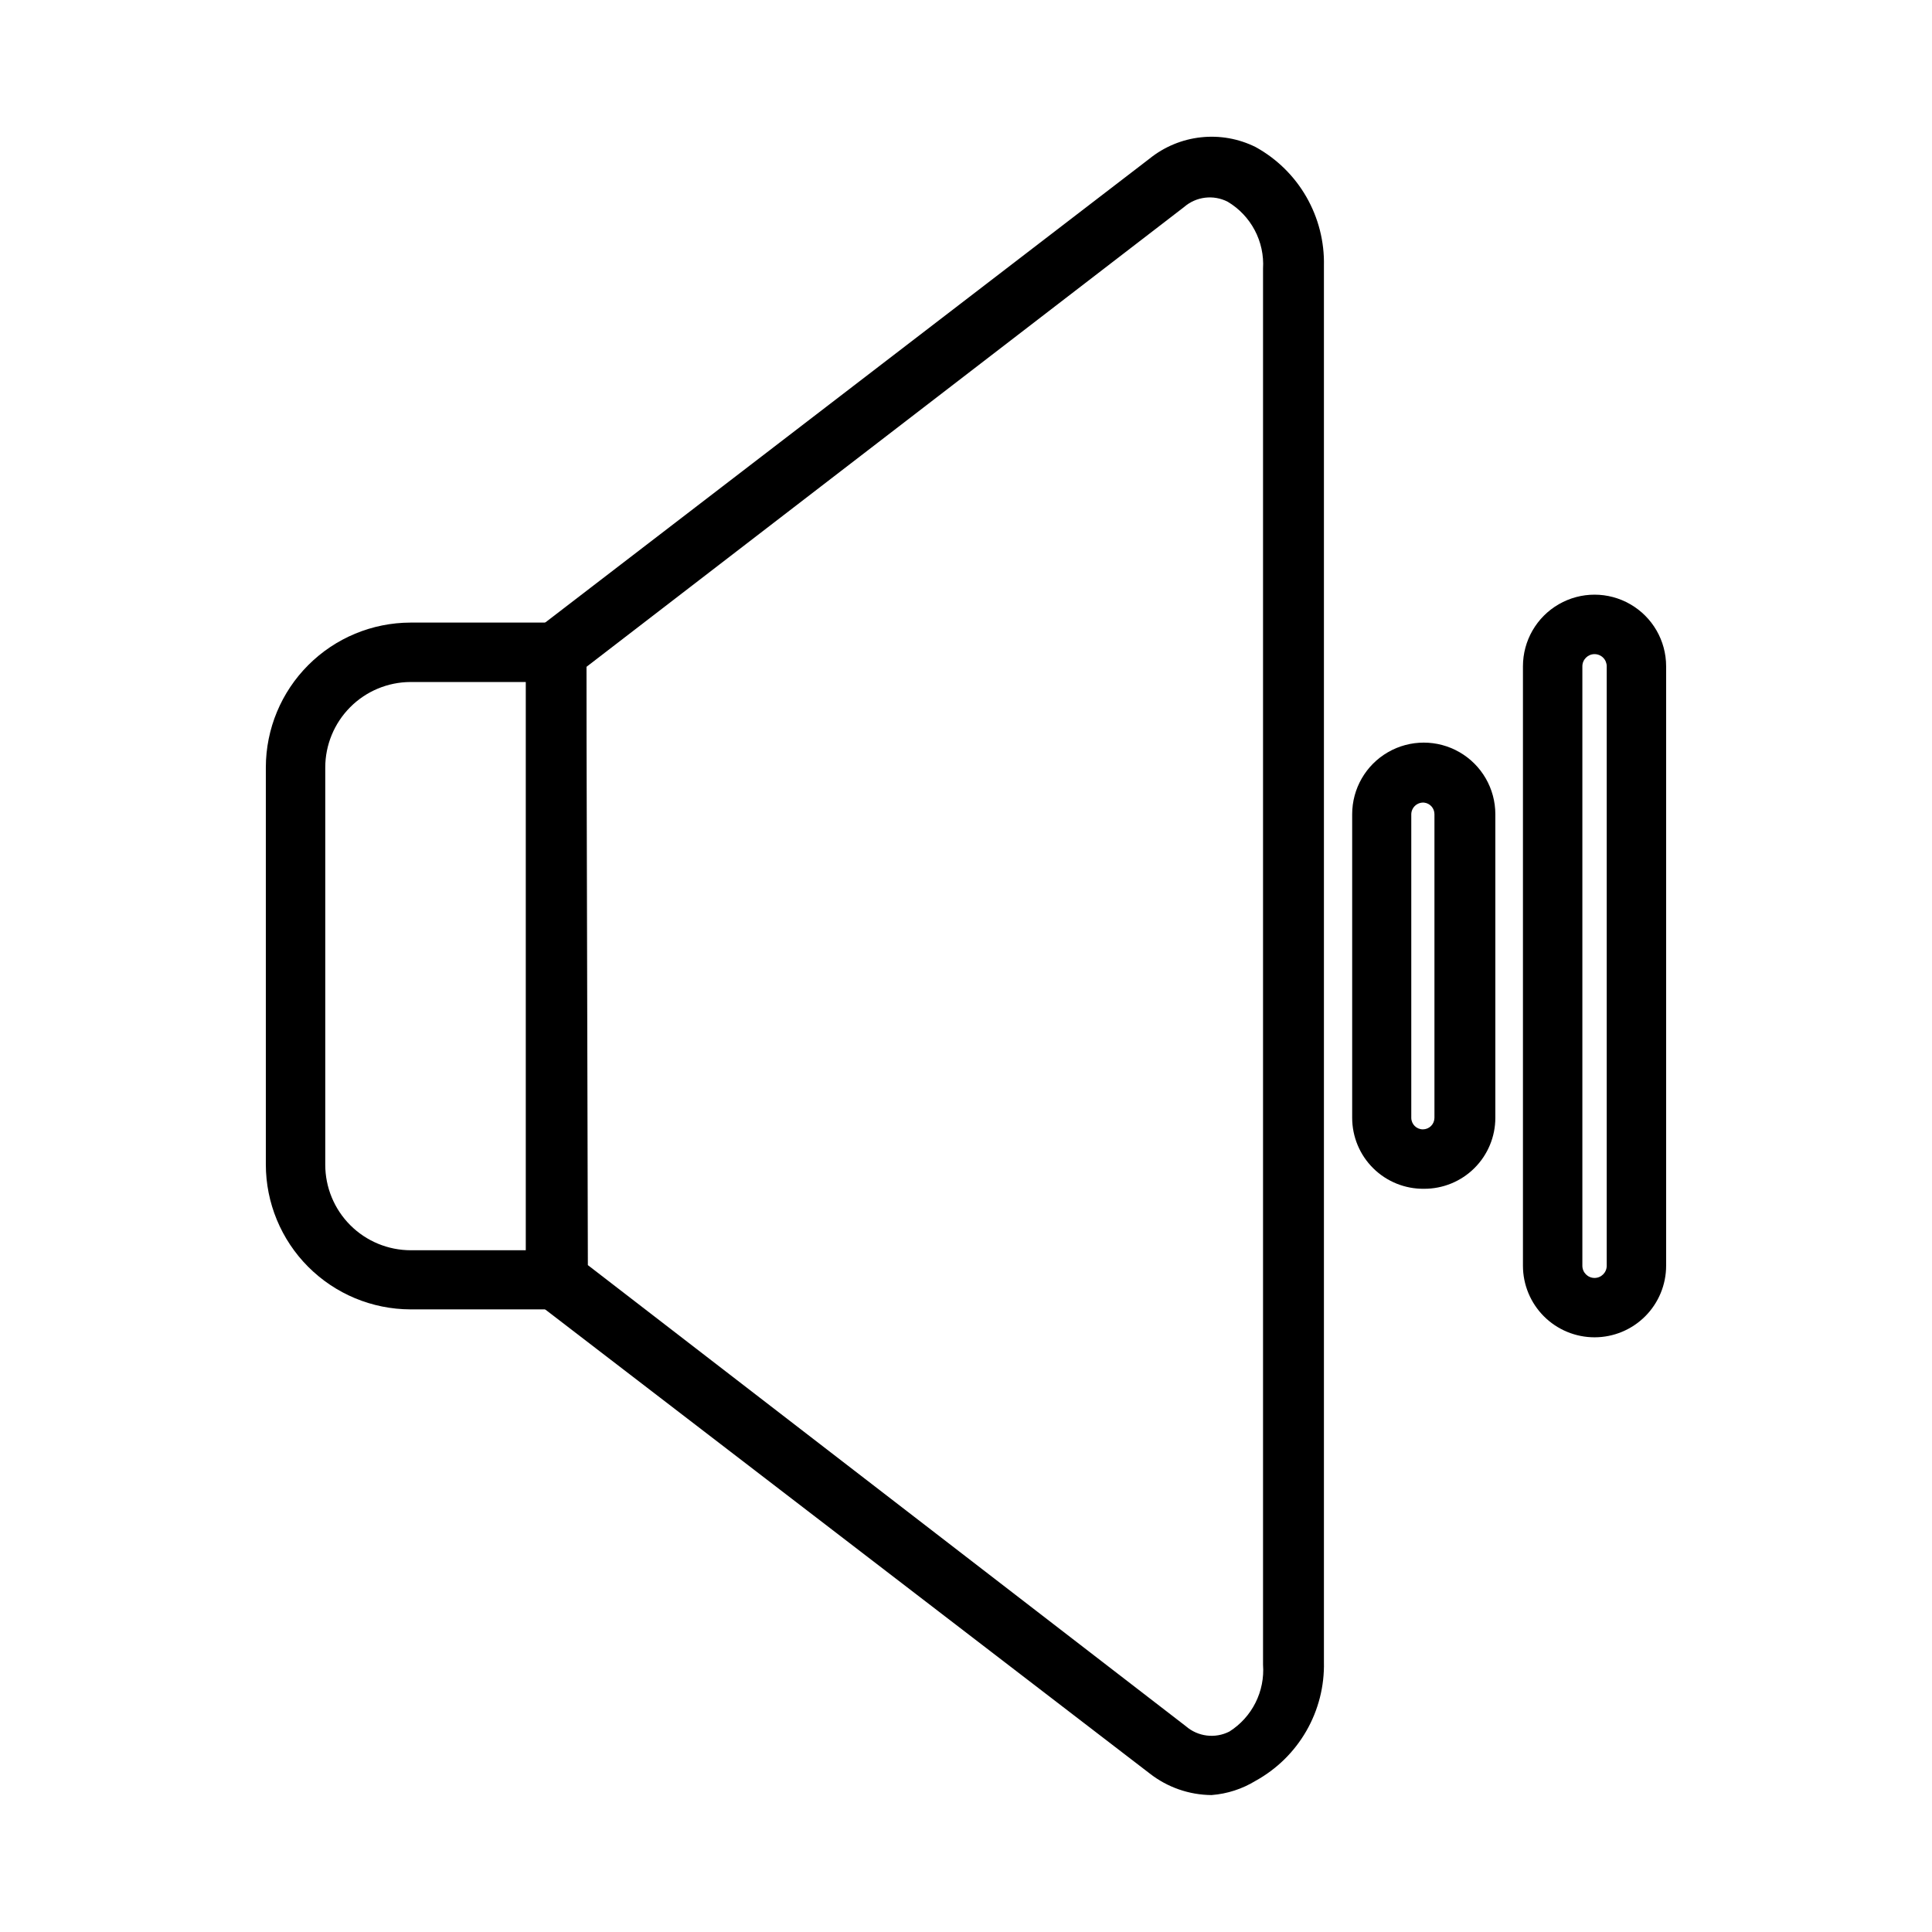
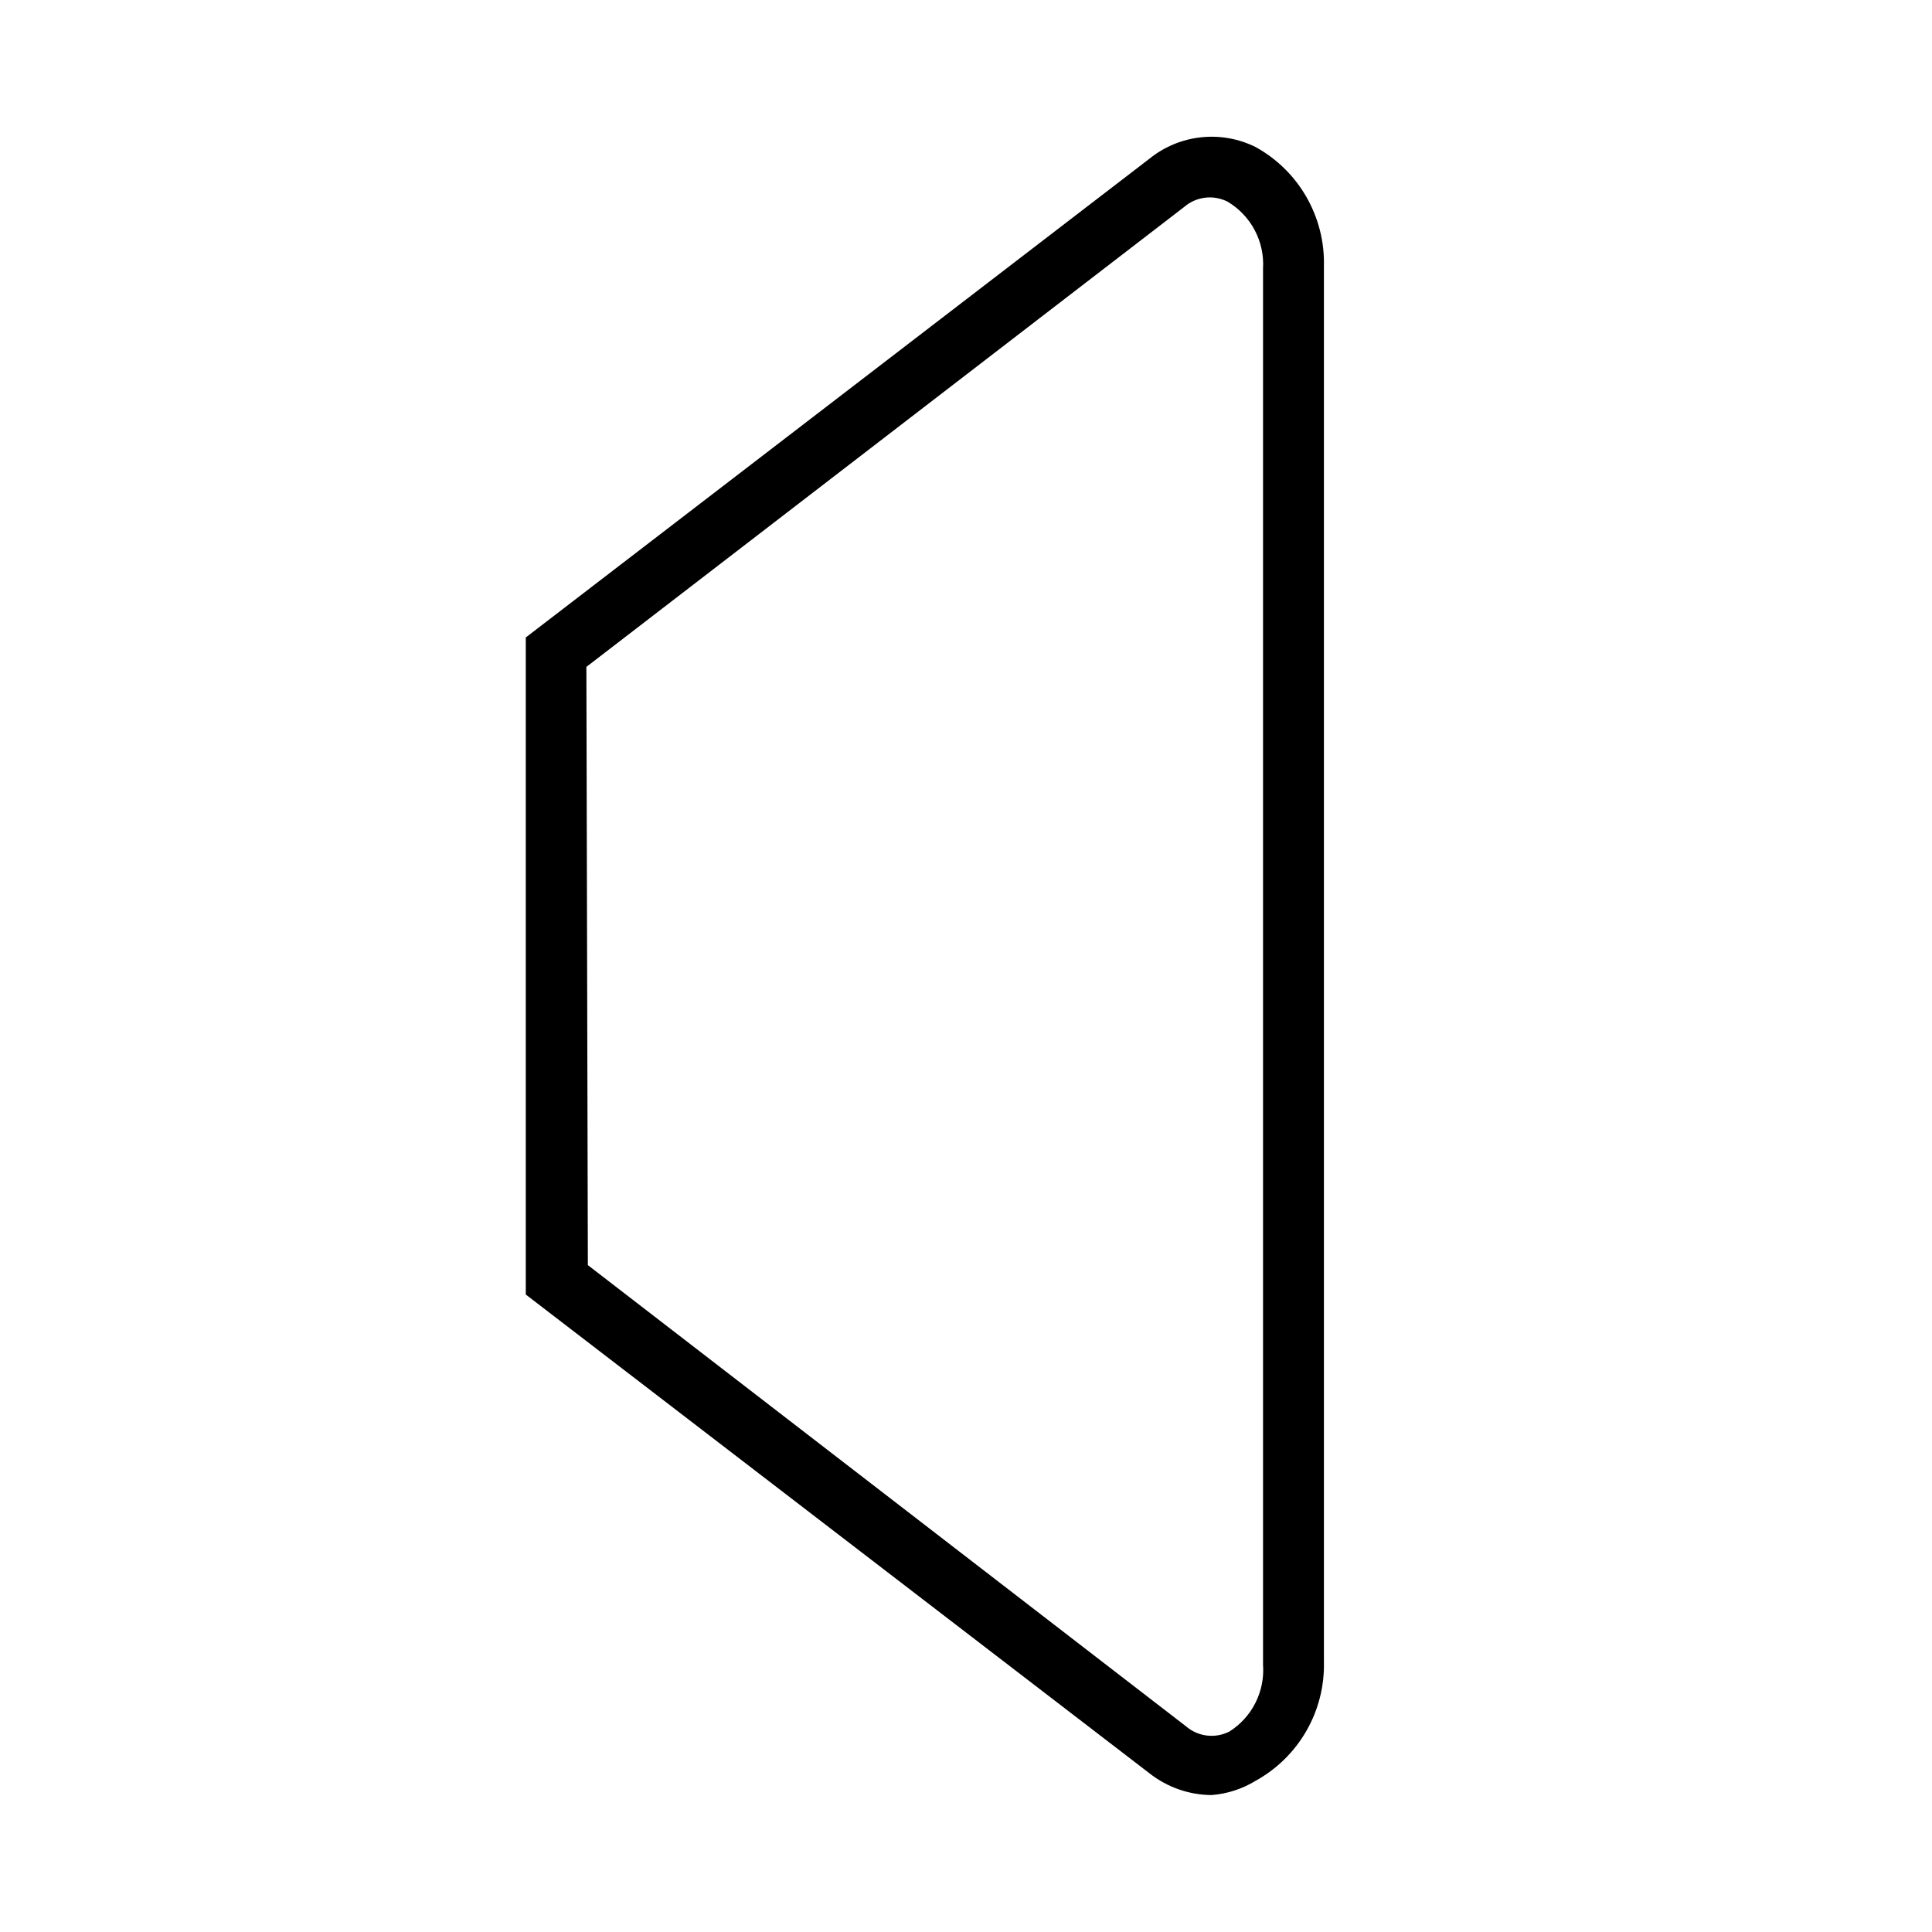
<svg xmlns="http://www.w3.org/2000/svg" fill="#000000" width="800px" height="800px" version="1.1" viewBox="144 144 512 512">
  <g>
-     <path d="m521.39 459.04c-5.031 0.062-9.879-1.891-13.457-5.426-3.582-3.535-5.594-8.359-5.594-13.391v-80.449c0-6.777 3.613-13.043 9.484-16.43 5.871-3.391 13.102-3.391 18.973 0 5.867 3.387 9.484 9.652 9.484 16.43v80.449c0 5.004-1.992 9.805-5.539 13.332-3.543 3.531-8.352 5.504-13.352 5.484zm0-102.34c-0.863-0.066-1.715 0.227-2.356 0.809-0.637 0.578-1.012 1.398-1.031 2.262v80.449c0 1.699 1.375 3.07 3.07 3.07 0.812 0 1.594-0.32 2.172-0.898 0.574-0.574 0.898-1.355 0.898-2.172v-80.449c0.008-1.582-1.184-2.91-2.754-3.07z" />
-     <path d="m299.39 491h-46.602c-10.176-0.023-19.926-4.078-27.113-11.281-7.188-7.199-11.227-16.961-11.227-27.137v-105.25c0.023-10.164 4.066-19.902 11.254-27.086 7.184-7.188 16.922-11.23 27.086-11.254h46.602zm-46.602-166.26c-6 0.02-11.746 2.418-15.98 6.668s-6.613 10.004-6.613 16.004v105.25c0 6.012 2.387 11.777 6.641 16.031 4.25 4.25 10.02 6.637 16.031 6.637h30.859v-150.59z" />
    <path d="m465.1 619.71c-5.973-0.039-11.758-2.059-16.453-5.746l-165.31-126.9v-174.13l165.31-126.9c3.898-3.141 8.621-5.102 13.602-5.644 4.981-0.547 10.012 0.348 14.5 2.578 5.609 3.09 10.262 7.66 13.453 13.211 3.191 5.555 4.801 11.875 4.652 18.273v369.99c0.148 6.402-1.461 12.723-4.652 18.273-3.191 5.551-7.844 10.121-13.453 13.215-3.531 2.16-7.523 3.457-11.648 3.777zm-165.31-140.44 158.46 122.18c3.207 2.793 7.789 3.356 11.574 1.414 2.945-1.871 5.328-4.504 6.894-7.625 1.566-3.117 2.258-6.606 2-10.086v-369.98c0.211-3.527-0.551-7.047-2.203-10.168-1.652-3.125-4.129-5.734-7.164-7.543-3.785-1.941-8.367-1.379-11.574 1.414l-158.38 121.86z" />
-     <path d="m566.57 498.4c-5.031 0-9.855-2-13.414-5.555-3.559-3.559-5.559-8.387-5.559-13.418v-158.86c0-6.777 3.617-13.043 9.488-16.43 5.867-3.391 13.102-3.391 18.969 0 5.871 3.387 9.488 9.652 9.488 16.43v158.86c0 5.031-2 9.859-5.559 13.418-3.559 3.555-8.383 5.555-13.414 5.555zm0-181.05c-1.781 0-3.227 1.445-3.227 3.227v158.86c0 1.785 1.445 3.231 3.227 3.231s3.227-1.445 3.227-3.231v-158.86c0-0.855-0.34-1.676-0.945-2.281-0.605-0.605-1.426-0.945-2.281-0.945z" />
  </g>
</svg>